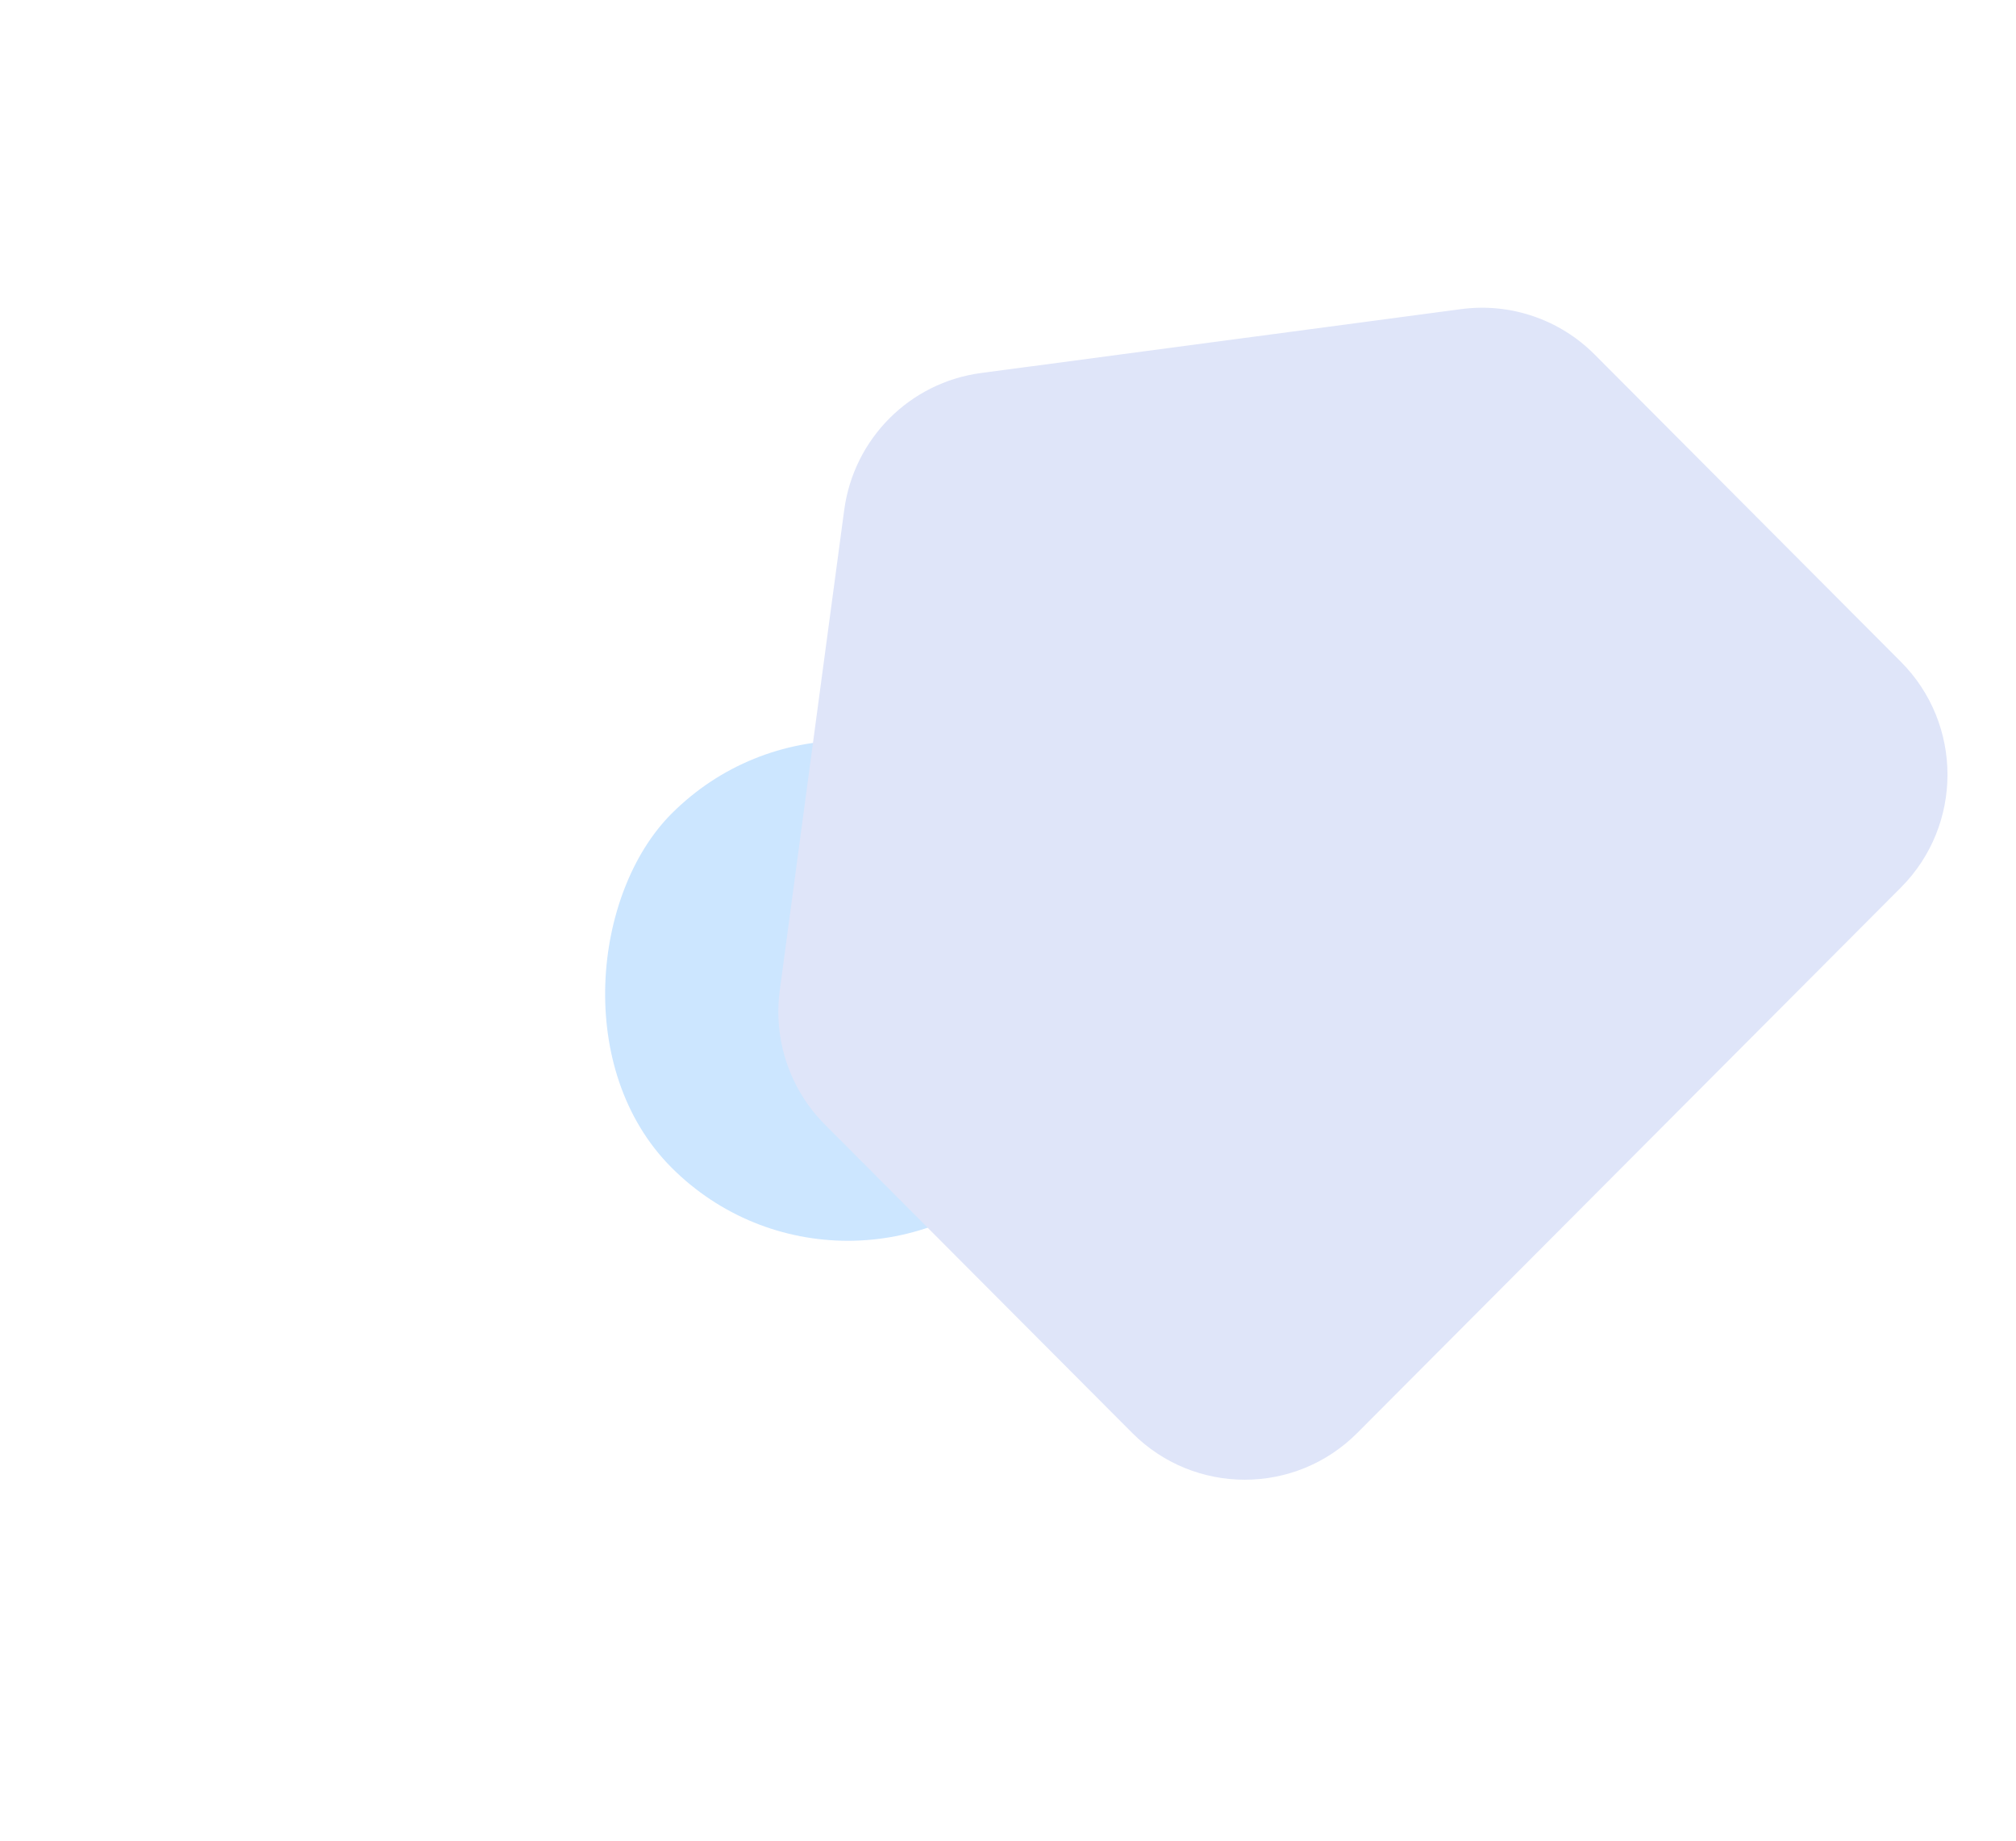
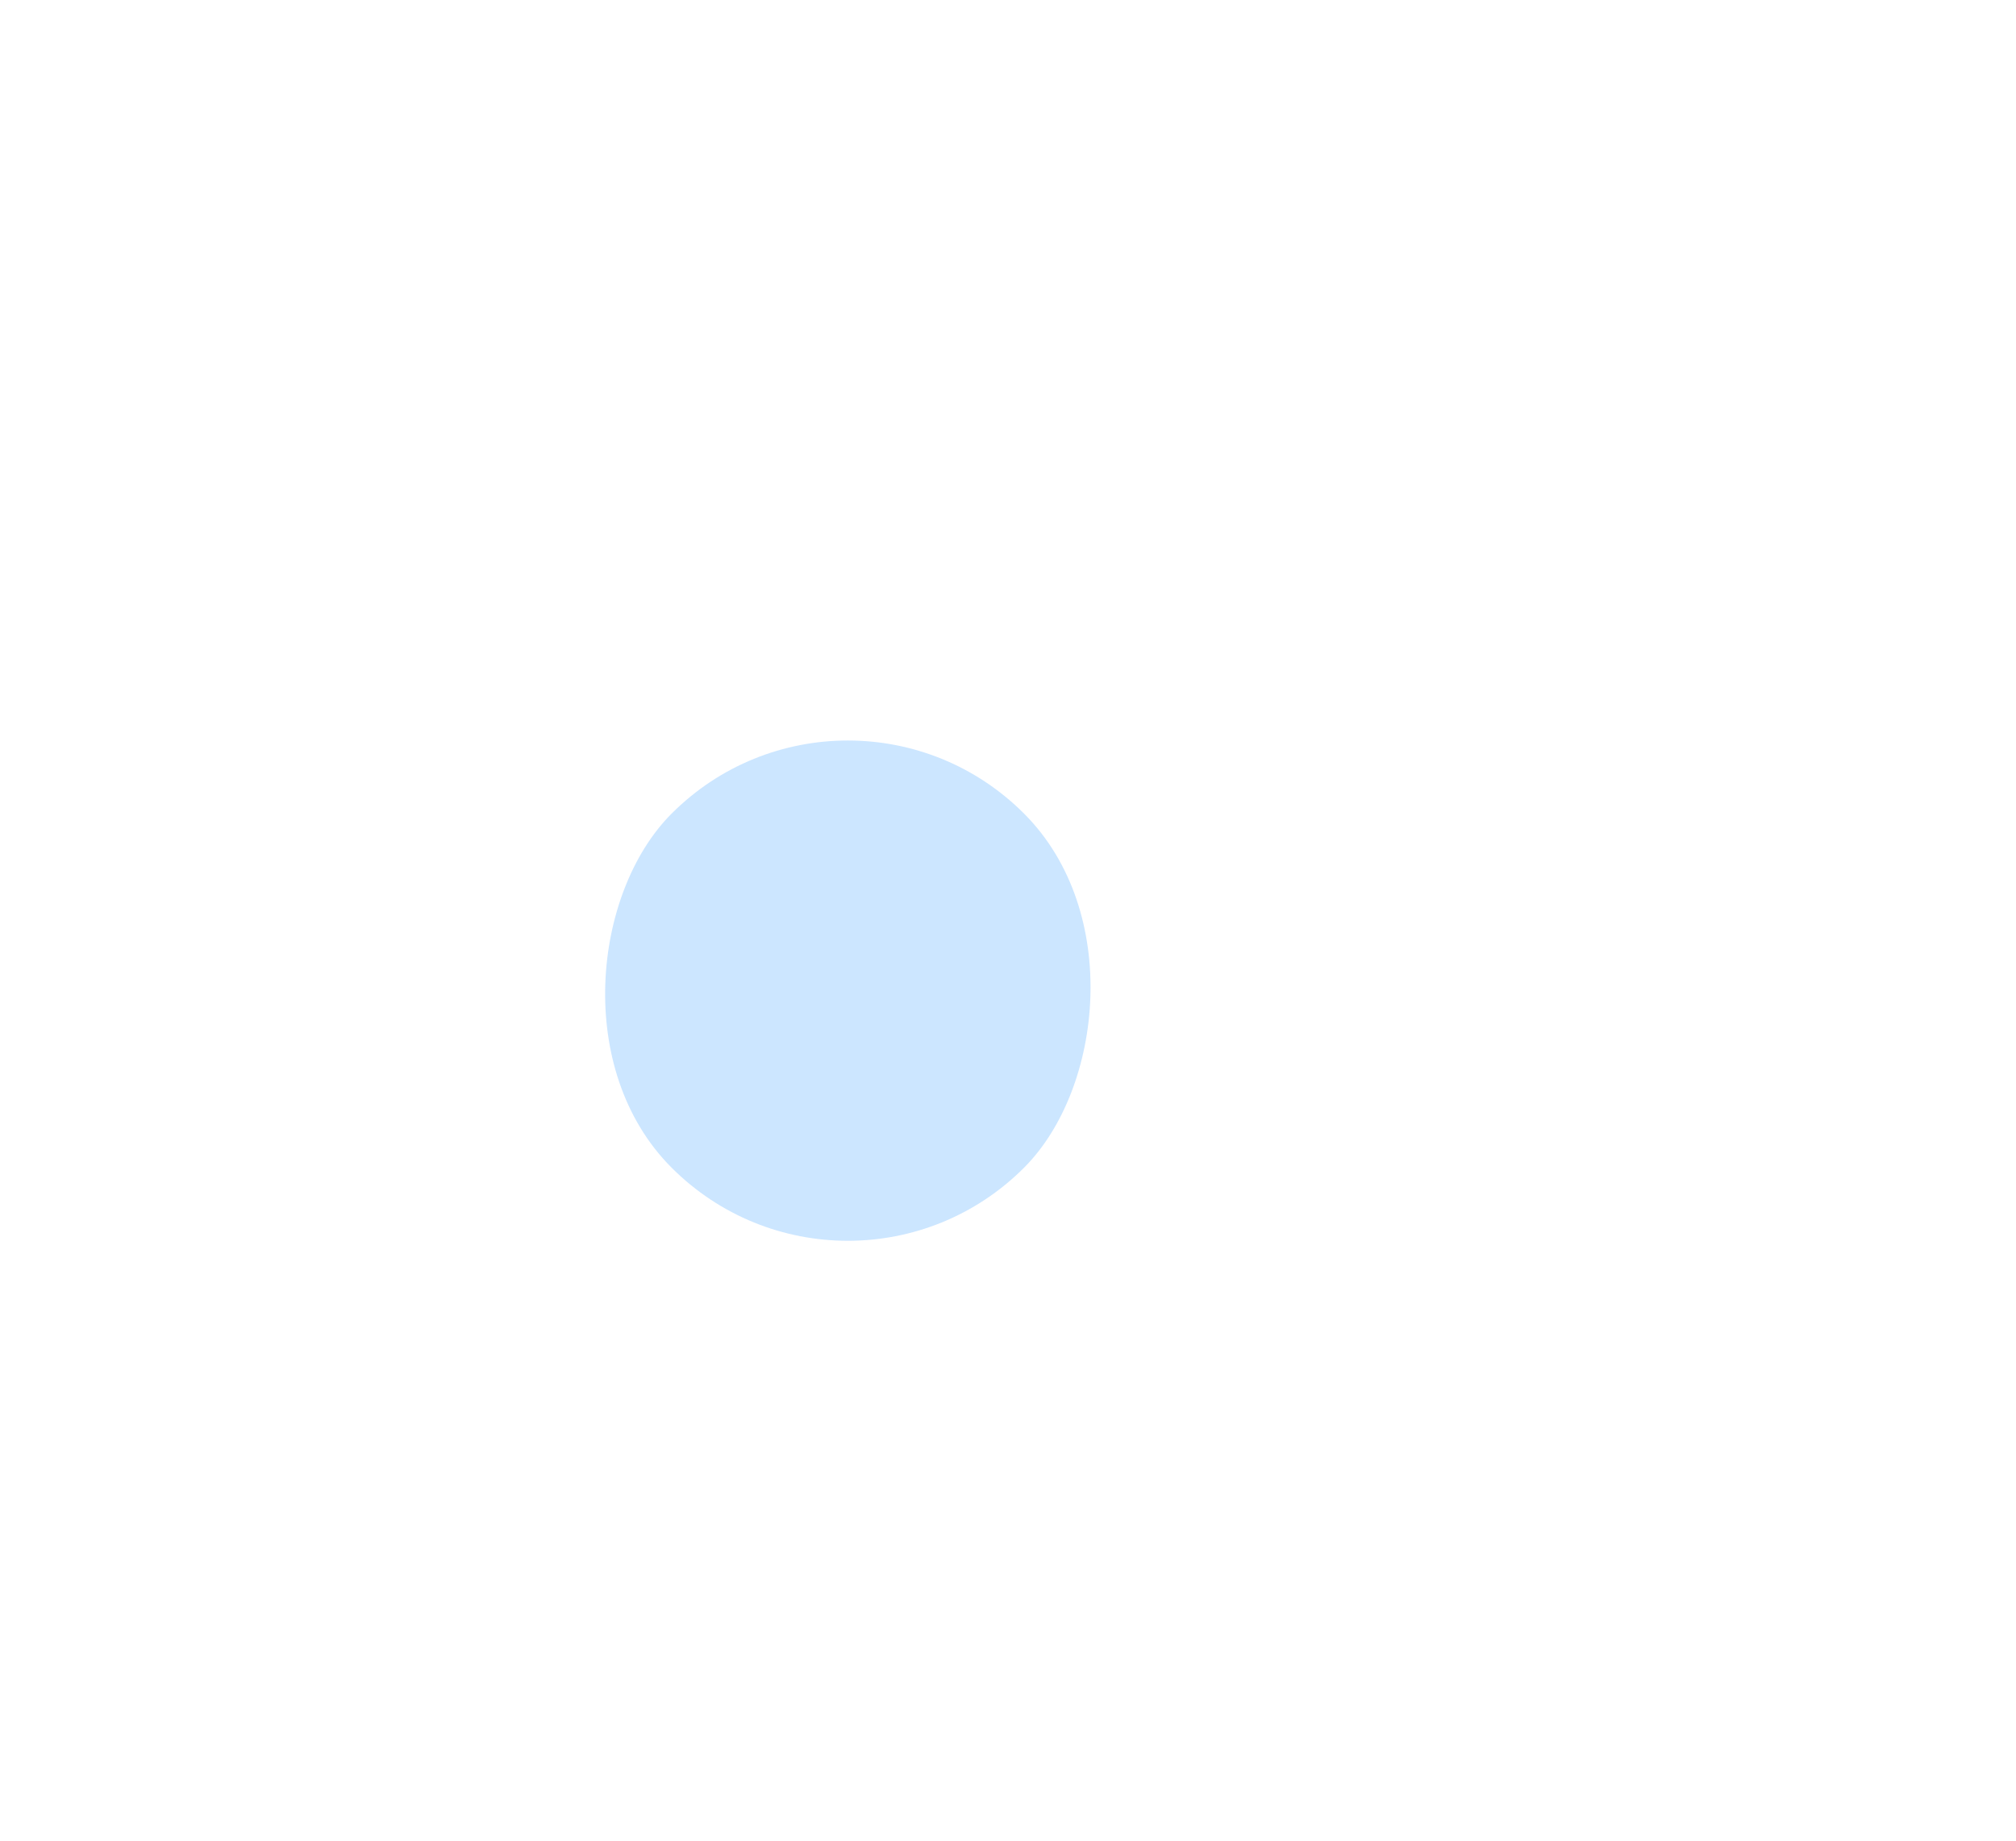
<svg xmlns="http://www.w3.org/2000/svg" width="506" height="462" viewBox="0 0 506 462" fill="none">
  <g opacity="0.2" filter="url(#filter0_f_1644_2303)">
    <rect width="125.411" height="125.411" rx="62.706" transform="matrix(0.706 0.708 -0.706 0.708 212.801 159.855)" fill="#0081FF" />
  </g>
-   <path d="M211.891 128.002C214.294 110.087 228.356 96.004 246.217 93.627L366.744 77.587C379.065 75.947 391.444 80.156 400.232 88.974L477.108 166.104C492.703 181.751 492.703 207.119 477.108 222.766L340.66 359.666C325.065 375.313 299.781 375.313 284.185 359.666L207.055 282.28C198.248 273.444 194.055 260.991 195.716 248.606L211.891 128.002Z" fill="#DFE5F9" />
  <defs>
    <filter id="filter0_f_1644_2303" x="0.199" y="35.871" width="425.203" height="425.619" filterUnits="userSpaceOnUse" color-interpolation-filters="sRGB">
      <feFlood flood-opacity="0" result="BackgroundImageFix" />
      <feBlend mode="normal" in="SourceGraphic" in2="BackgroundImageFix" result="shape" />
      <feGaussianBlur stdDeviation="75" result="effect1_foregroundBlur_1644_2303" />
    </filter>
  </defs>
</svg>